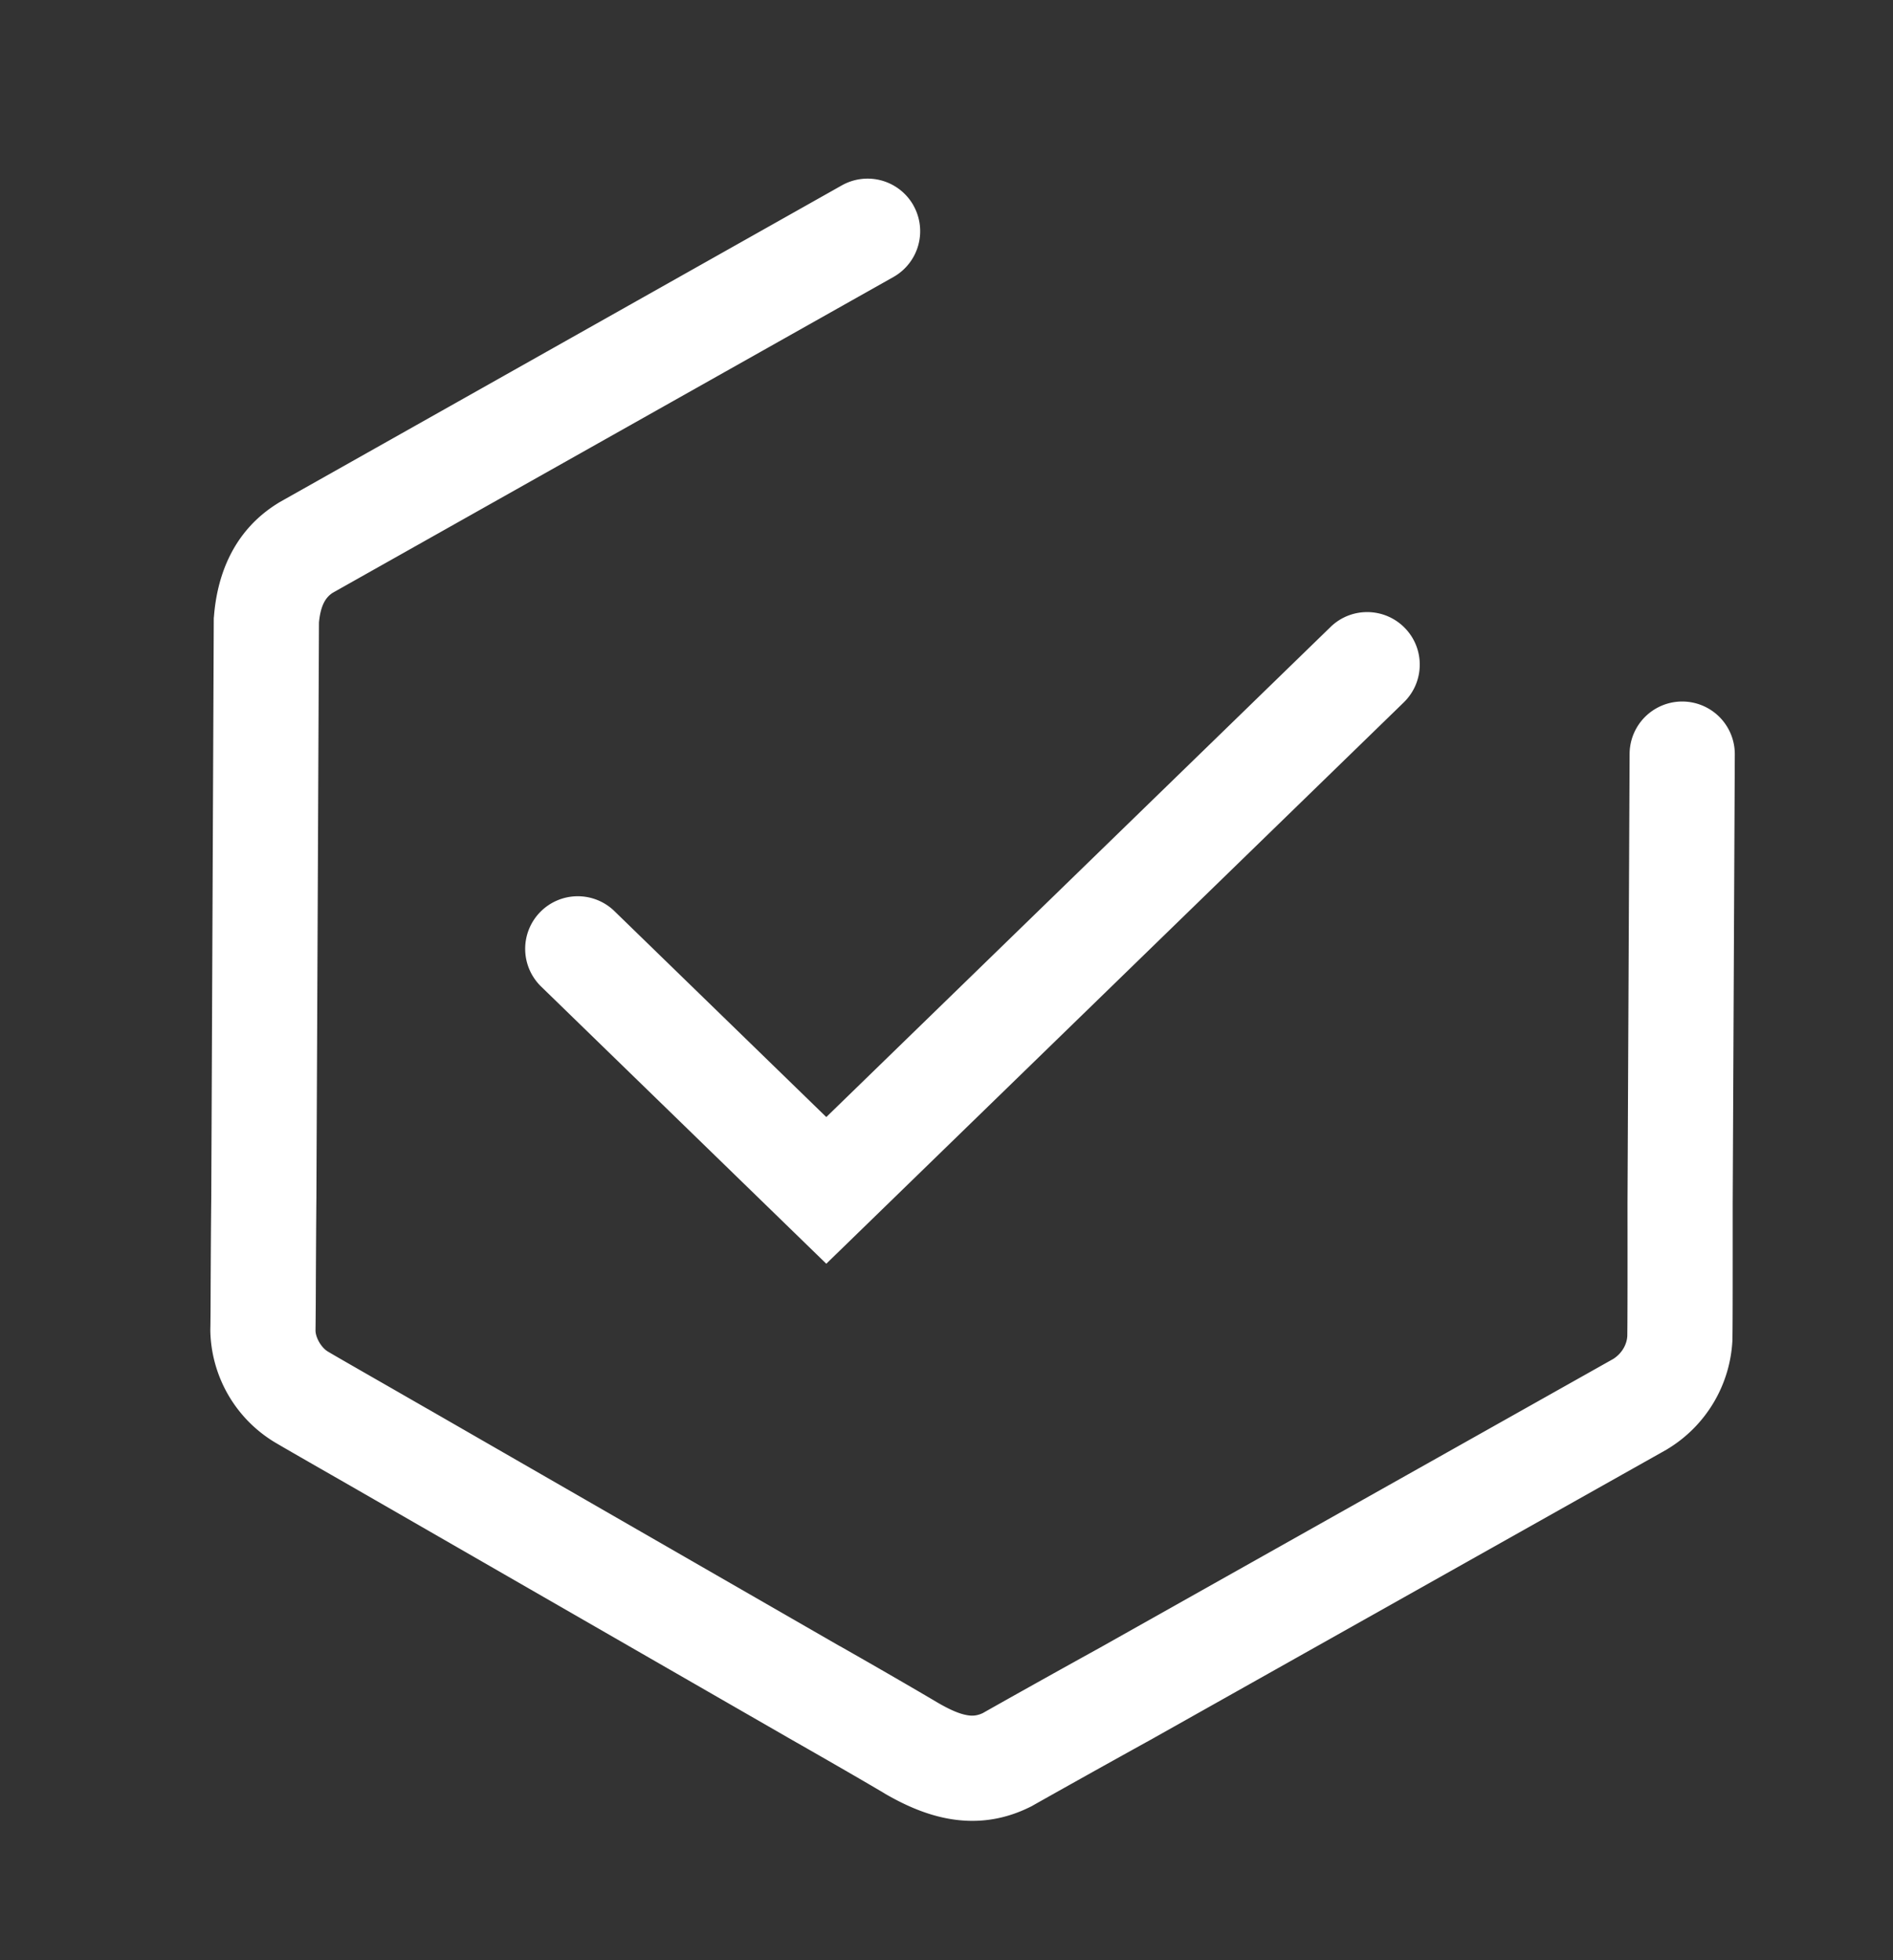
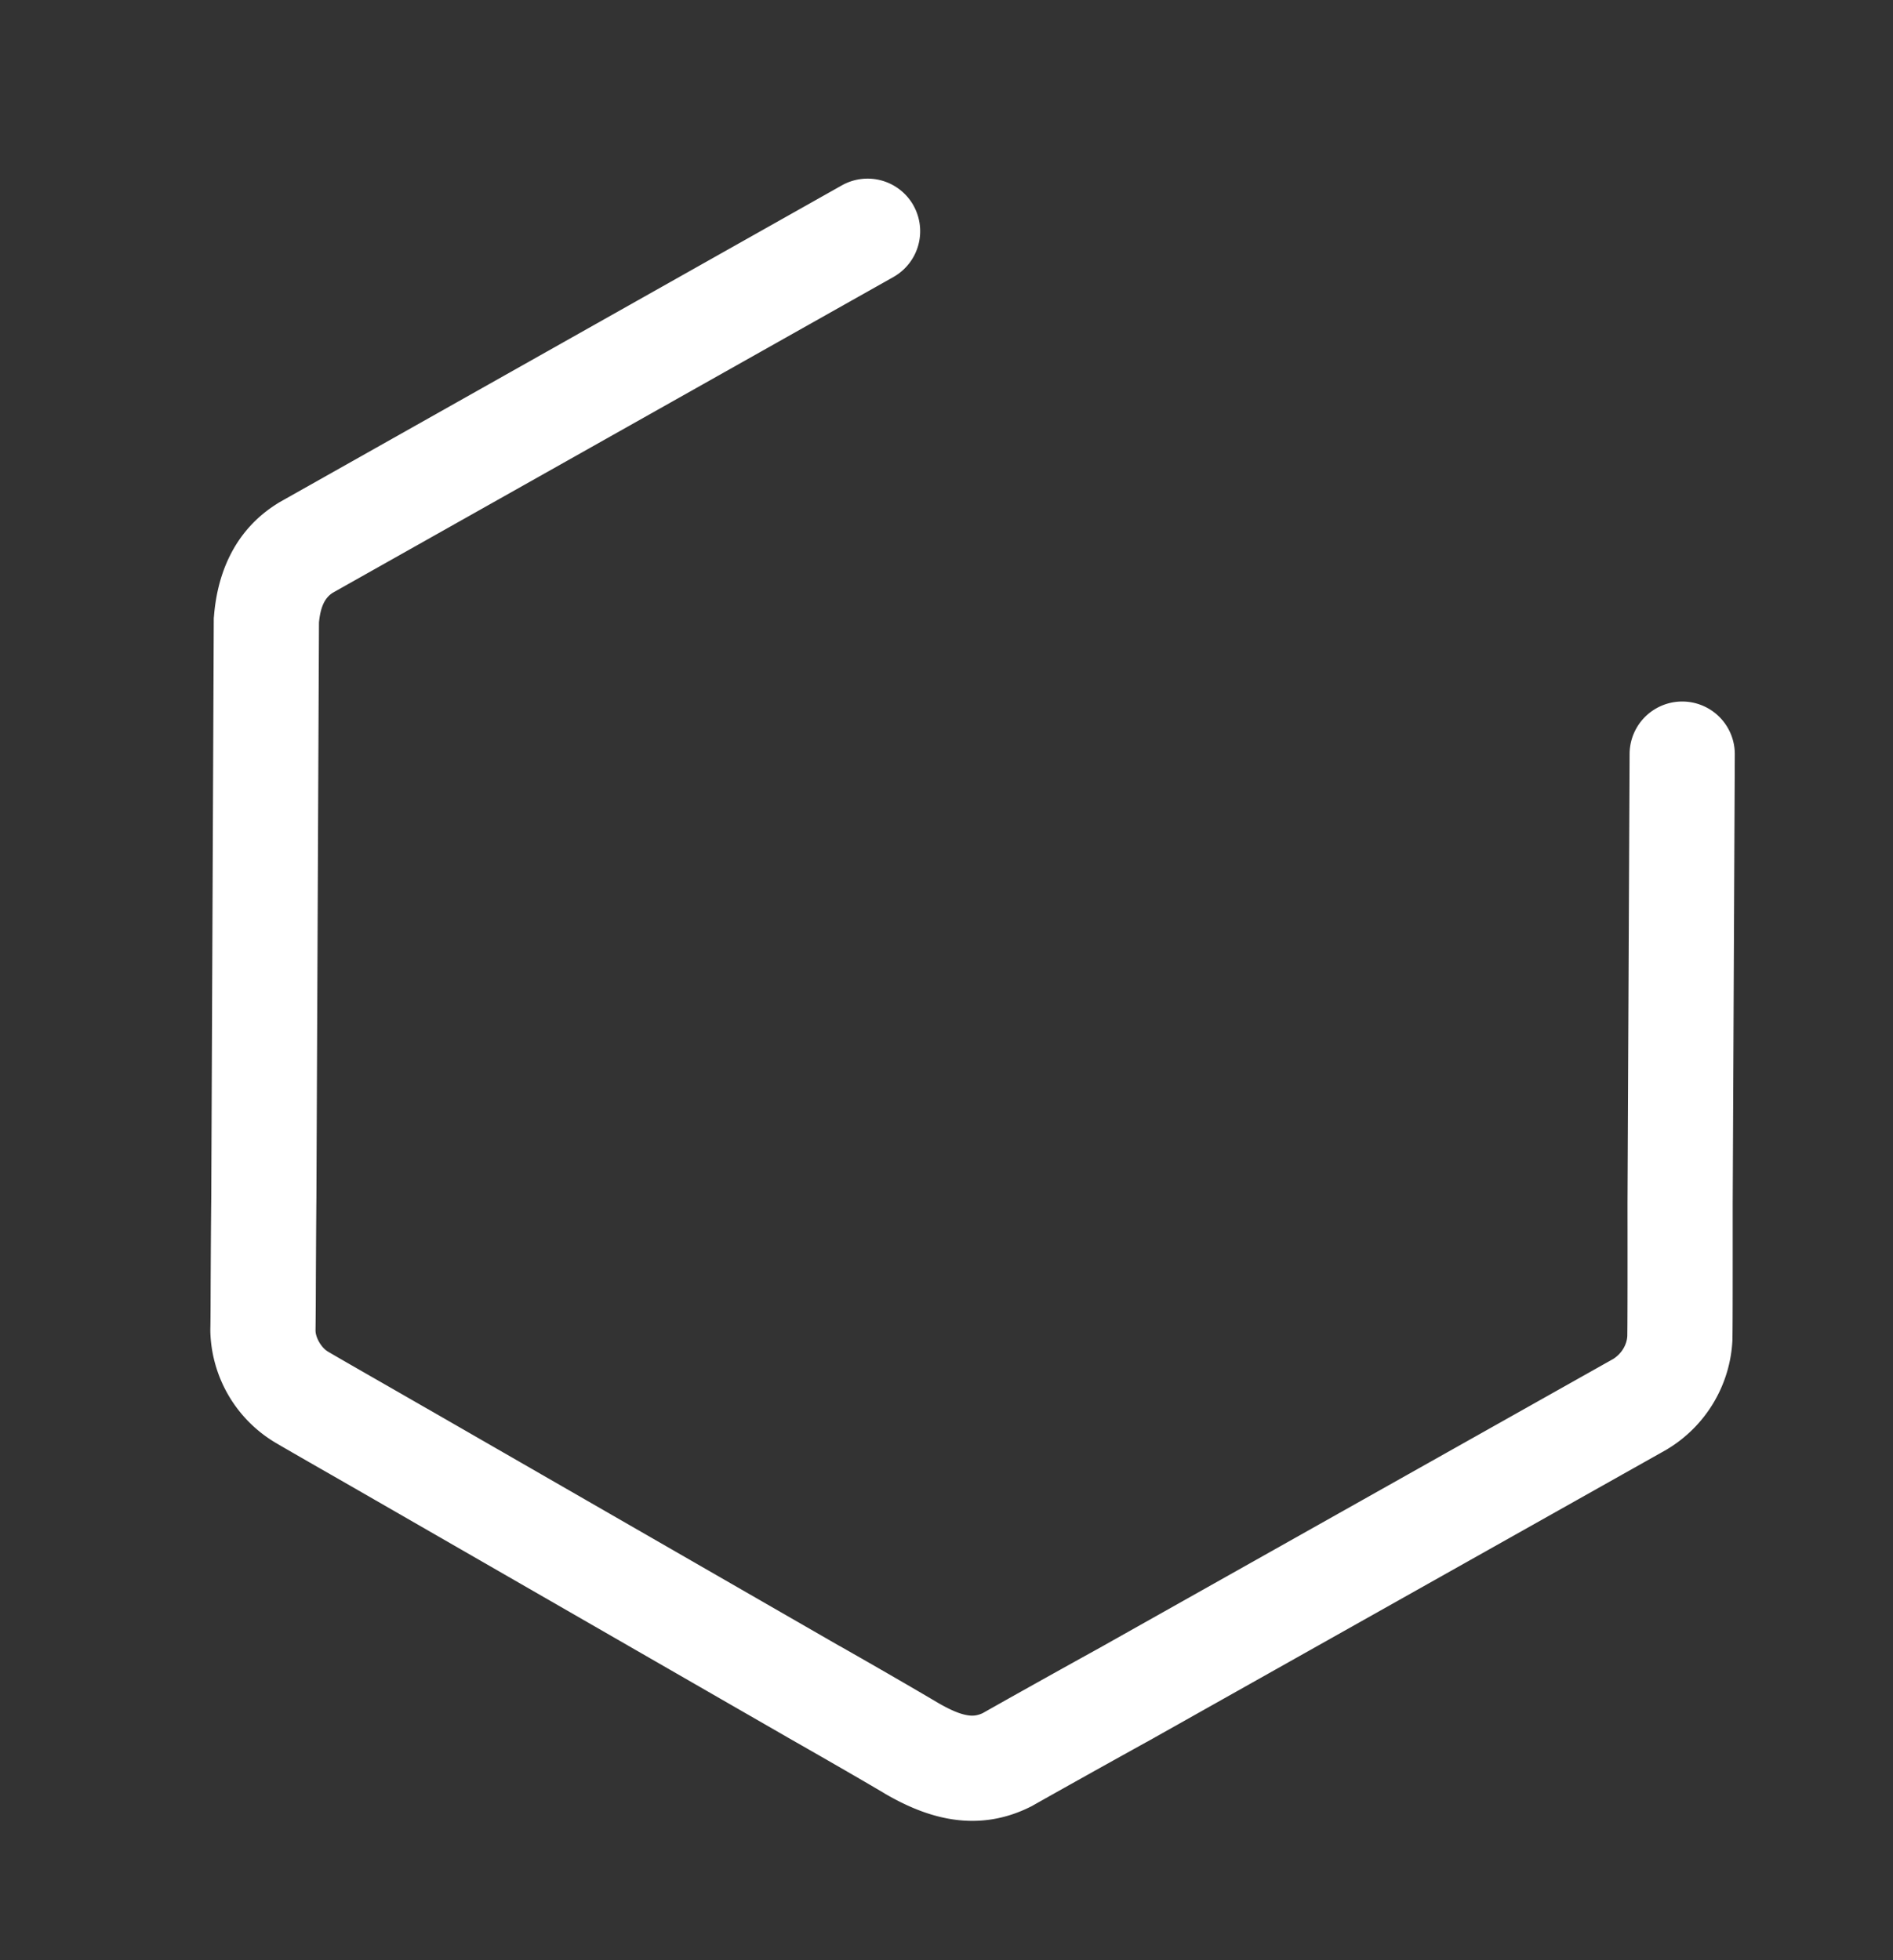
<svg xmlns="http://www.w3.org/2000/svg" width="28" height="29" fill="none">
  <rect width="100%" height="100%" fill="#333333" stroke="none" />
  <path fill-rule="evenodd" clip-rule="evenodd" d="M13.51 3.038a.778.778 0 01-.295 1.06L4.921 8.77c-.098.064-.178.175-.203.44L4.68 17.72c-.004.42-.006.864-.008 1.23a75.68 75.68 0 01-.005.738c.003.105.086.25.184.308l.005.003c.13.077.498.288.95.547l.522.3h.001l6.09 3.506h.002c.54.307 1.098.63 1.446.836.194.113.33.168.435.186.08.015.149.01.235-.03.24-.136.996-.561 1.728-.965l7.598-4.275c.13-.083.2-.216.207-.337.004-.242.004-1.106.003-1.95v-.004l.031-6.66a.778.778 0 111.556.007l-.031 6.655v.003c0 .84.001 1.74-.004 1.991v.015a1.994 1.994 0 01-.963 1.615l-.011.007-7.632 4.293c-.746.412-1.52.847-1.738.97l-.015.009-.016.008c-.877.443-1.66.101-2.168-.194l-.005-.004c-.338-.2-.89-.518-1.427-.824l-.003-.002-6.093-3.507-.501-.288c-.458-.262-.848-.486-.993-.572a1.973 1.973 0 01-.949-1.645v-.02c.003-.114.004-.37.005-.702.002-.361.004-.81.009-1.261v-.003l.037-8.56.003-.028c.046-.58.27-1.257.952-1.675l.012-.008 8.322-4.69a.778.778 0 011.06.296z" fill="#fff" />
-   <path fill-rule="evenodd" clip-rule="evenodd" d="M20.78 9.291c.3.308.292.8-.016 1.1l-8.542 8.305-4.209-4.092a.778.778 0 111.085-1.115l3.124 3.037 7.458-7.25c.308-.3.8-.293 1.1.015z" fill="#fff" />
</svg>